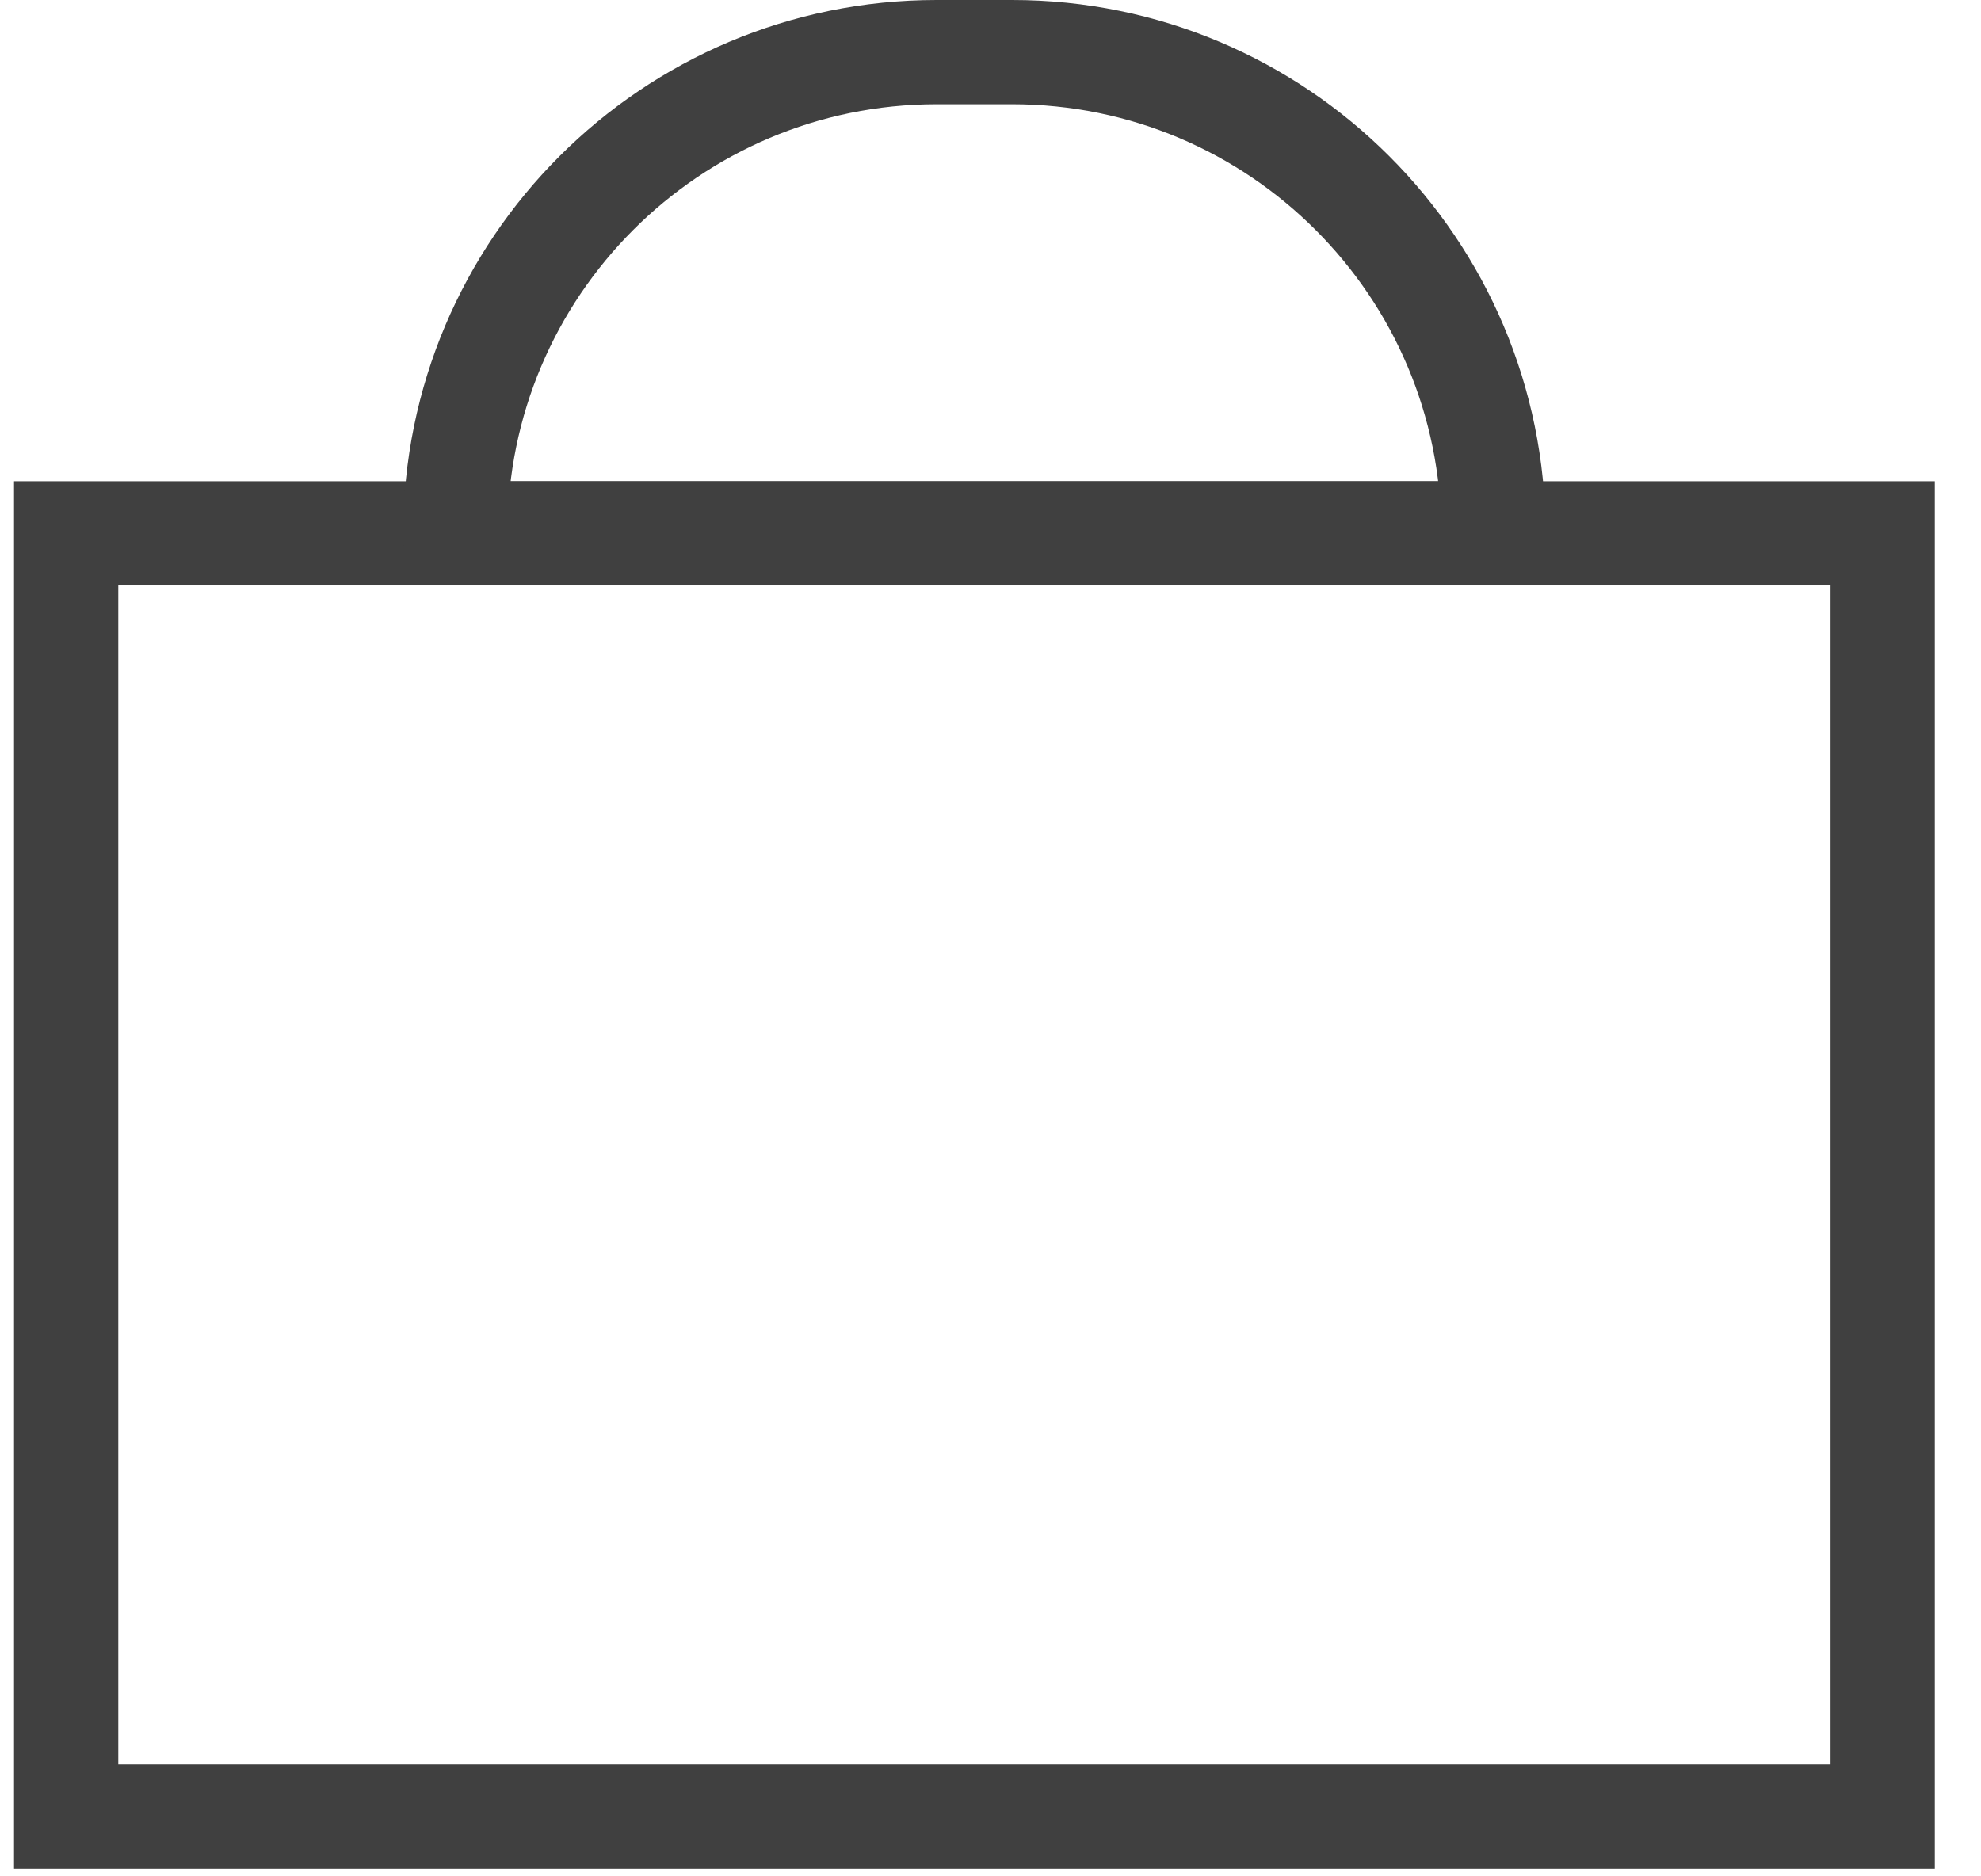
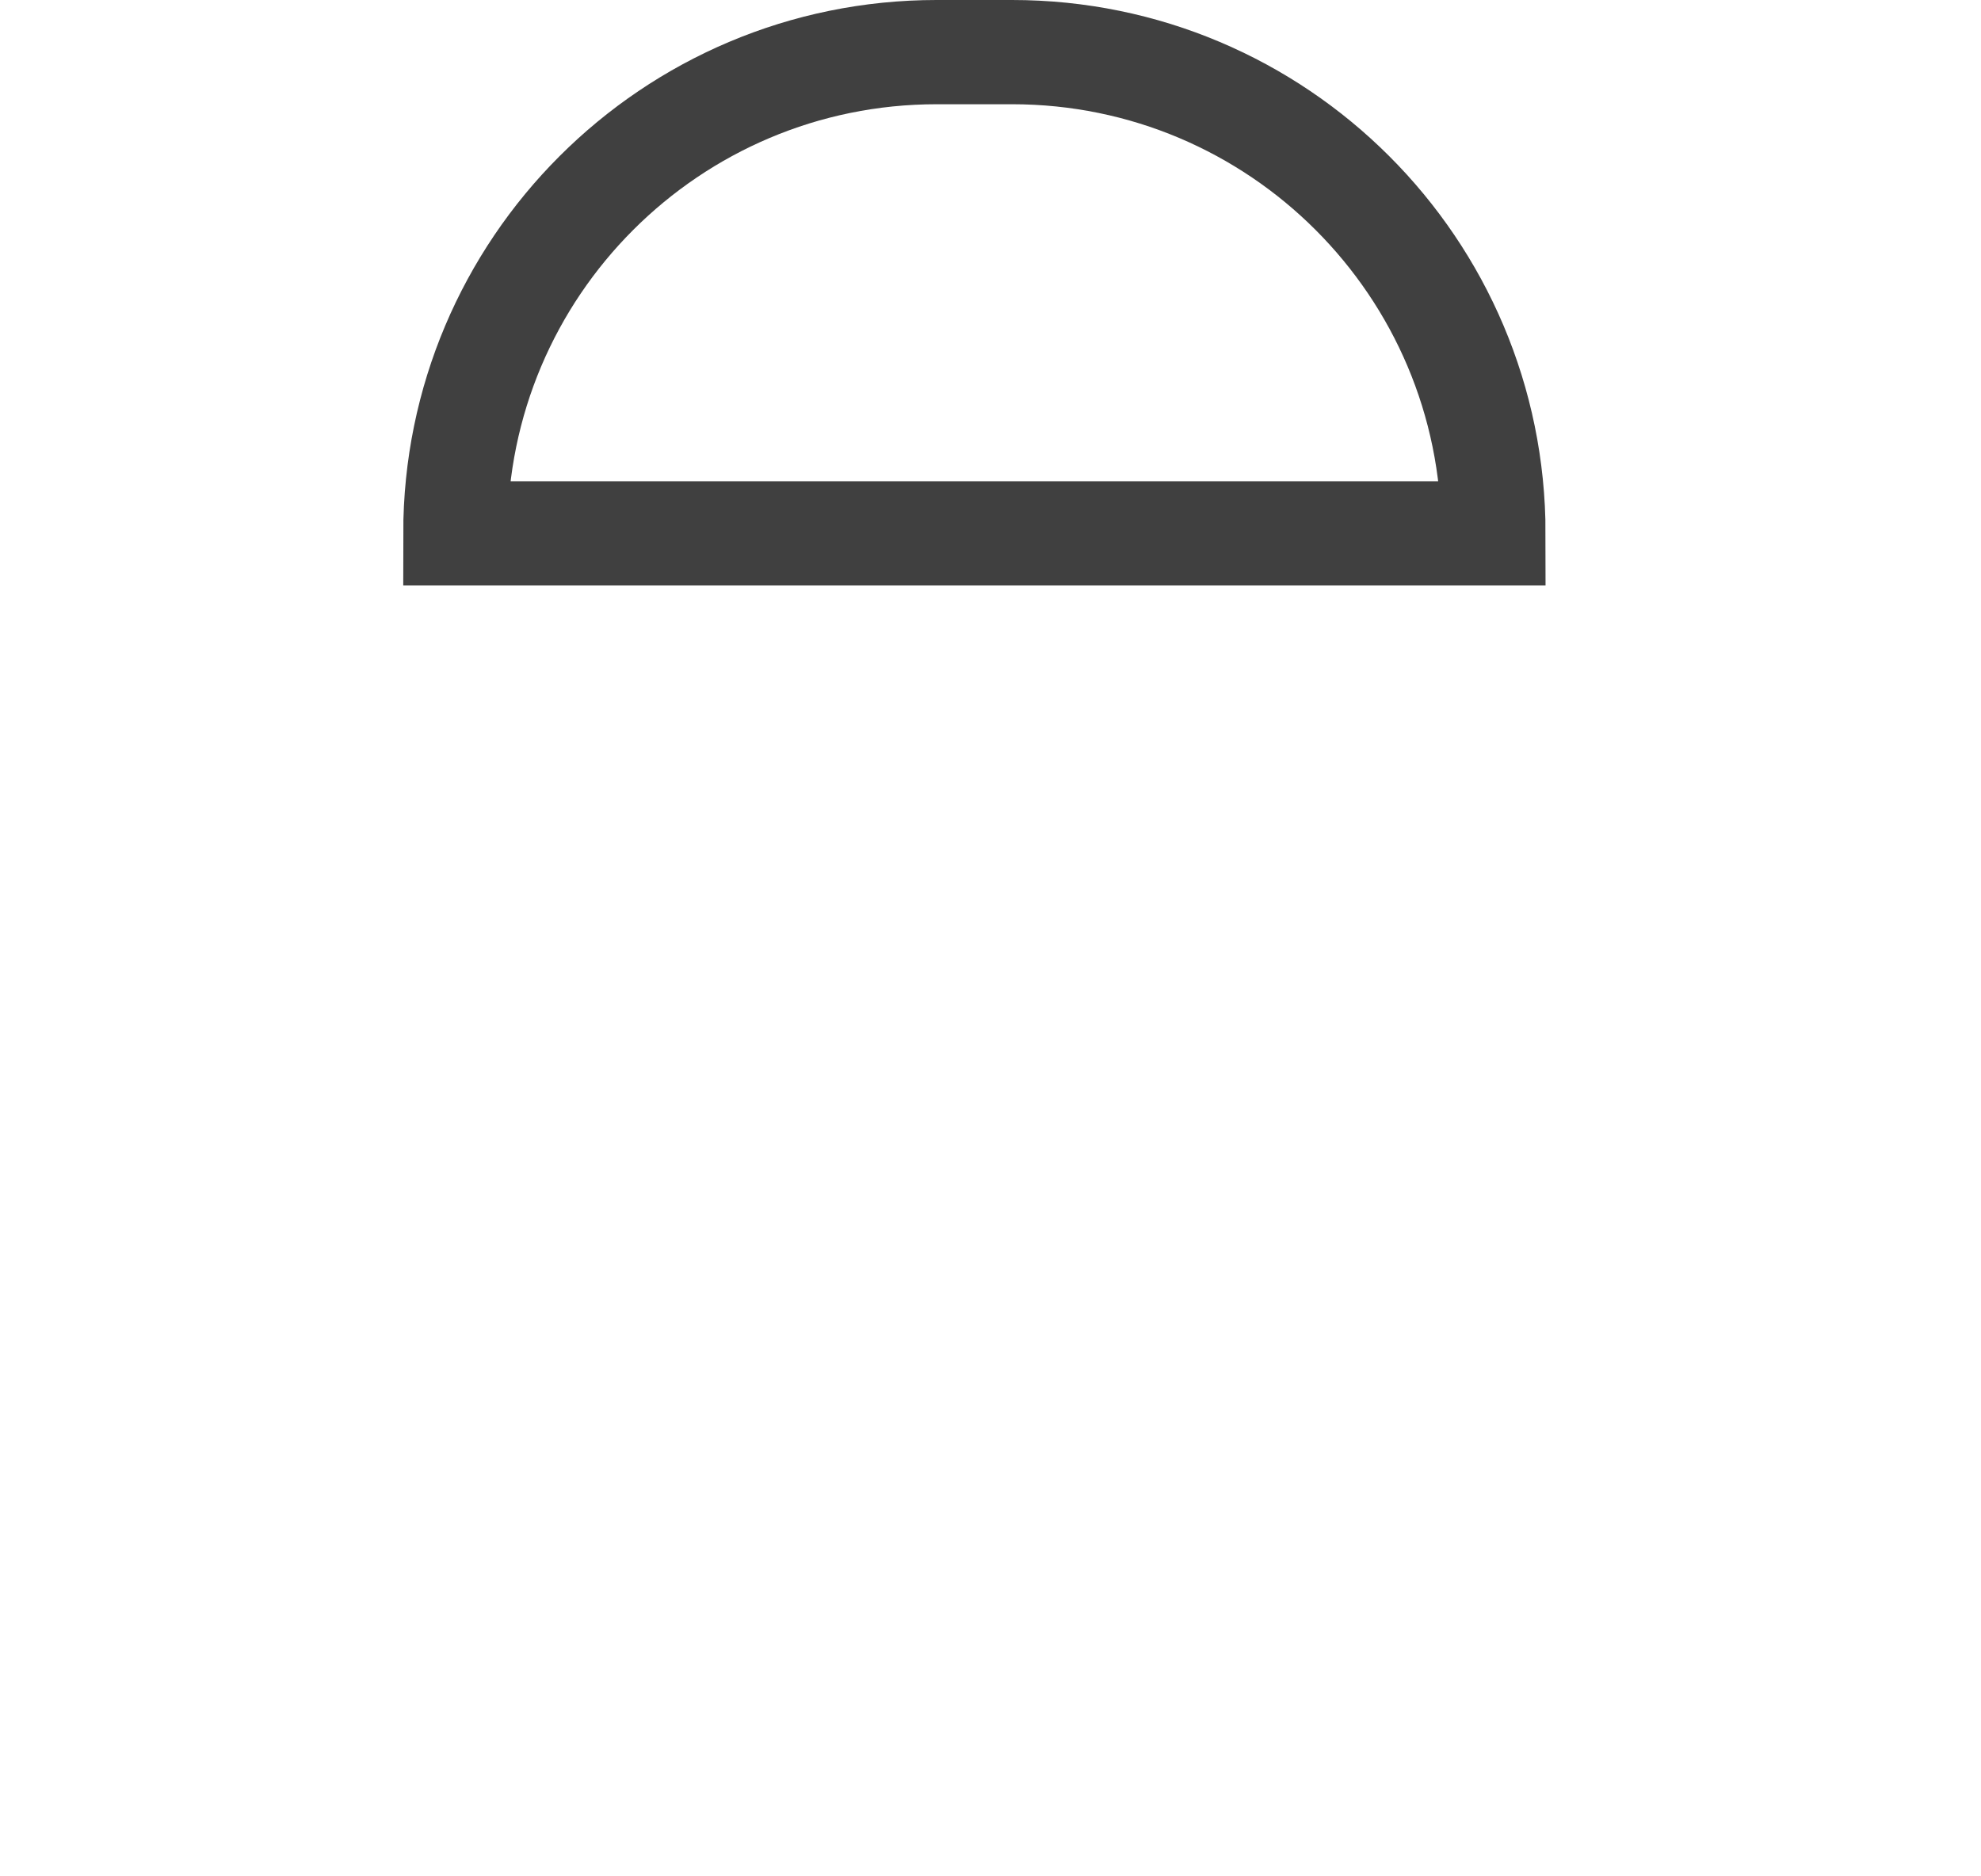
<svg xmlns="http://www.w3.org/2000/svg" width="38" height="36" viewBox="0 0 38 36" fill="none">
-   <path d="M1.269 10.233H36.114V34.854H1.269V10.233Z" stroke="#404040" stroke-width="2" />
  <path d="M19.414 1H17.968C12.869 1 8.735 5.134 8.735 10.233H28.647C28.647 5.134 24.514 1 19.414 1Z" stroke="#404040" stroke-width="2" />
</svg>